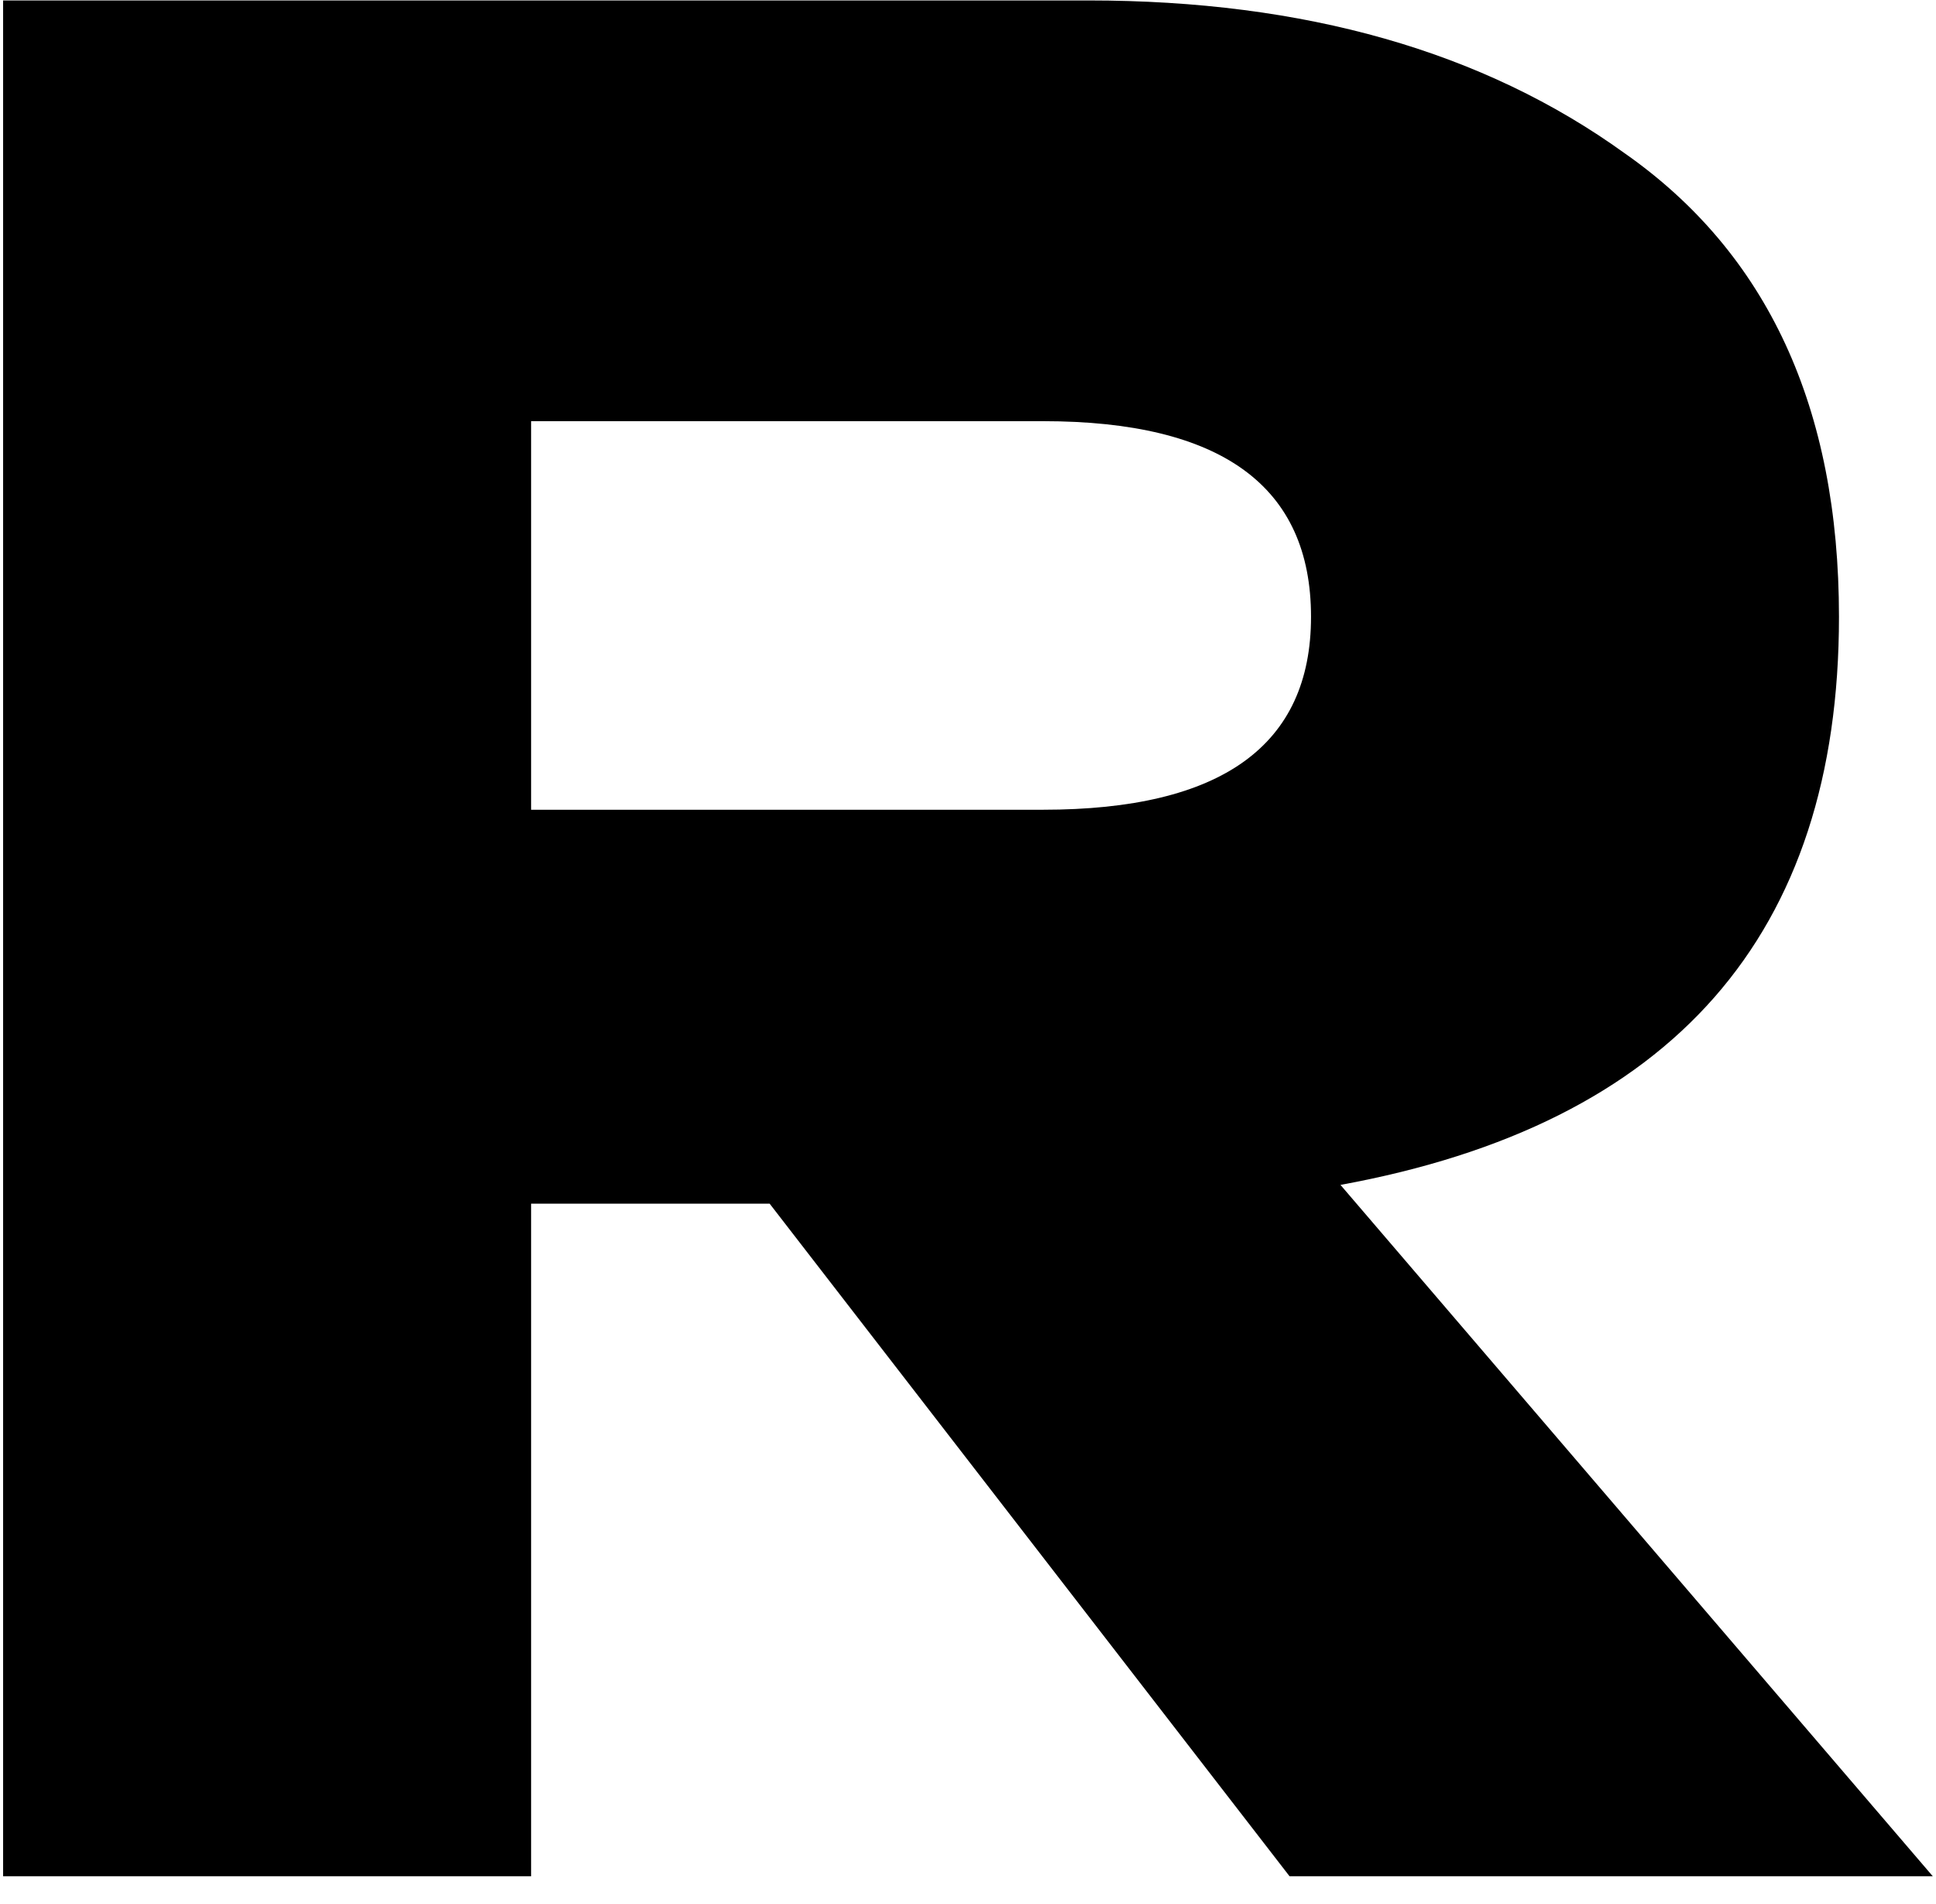
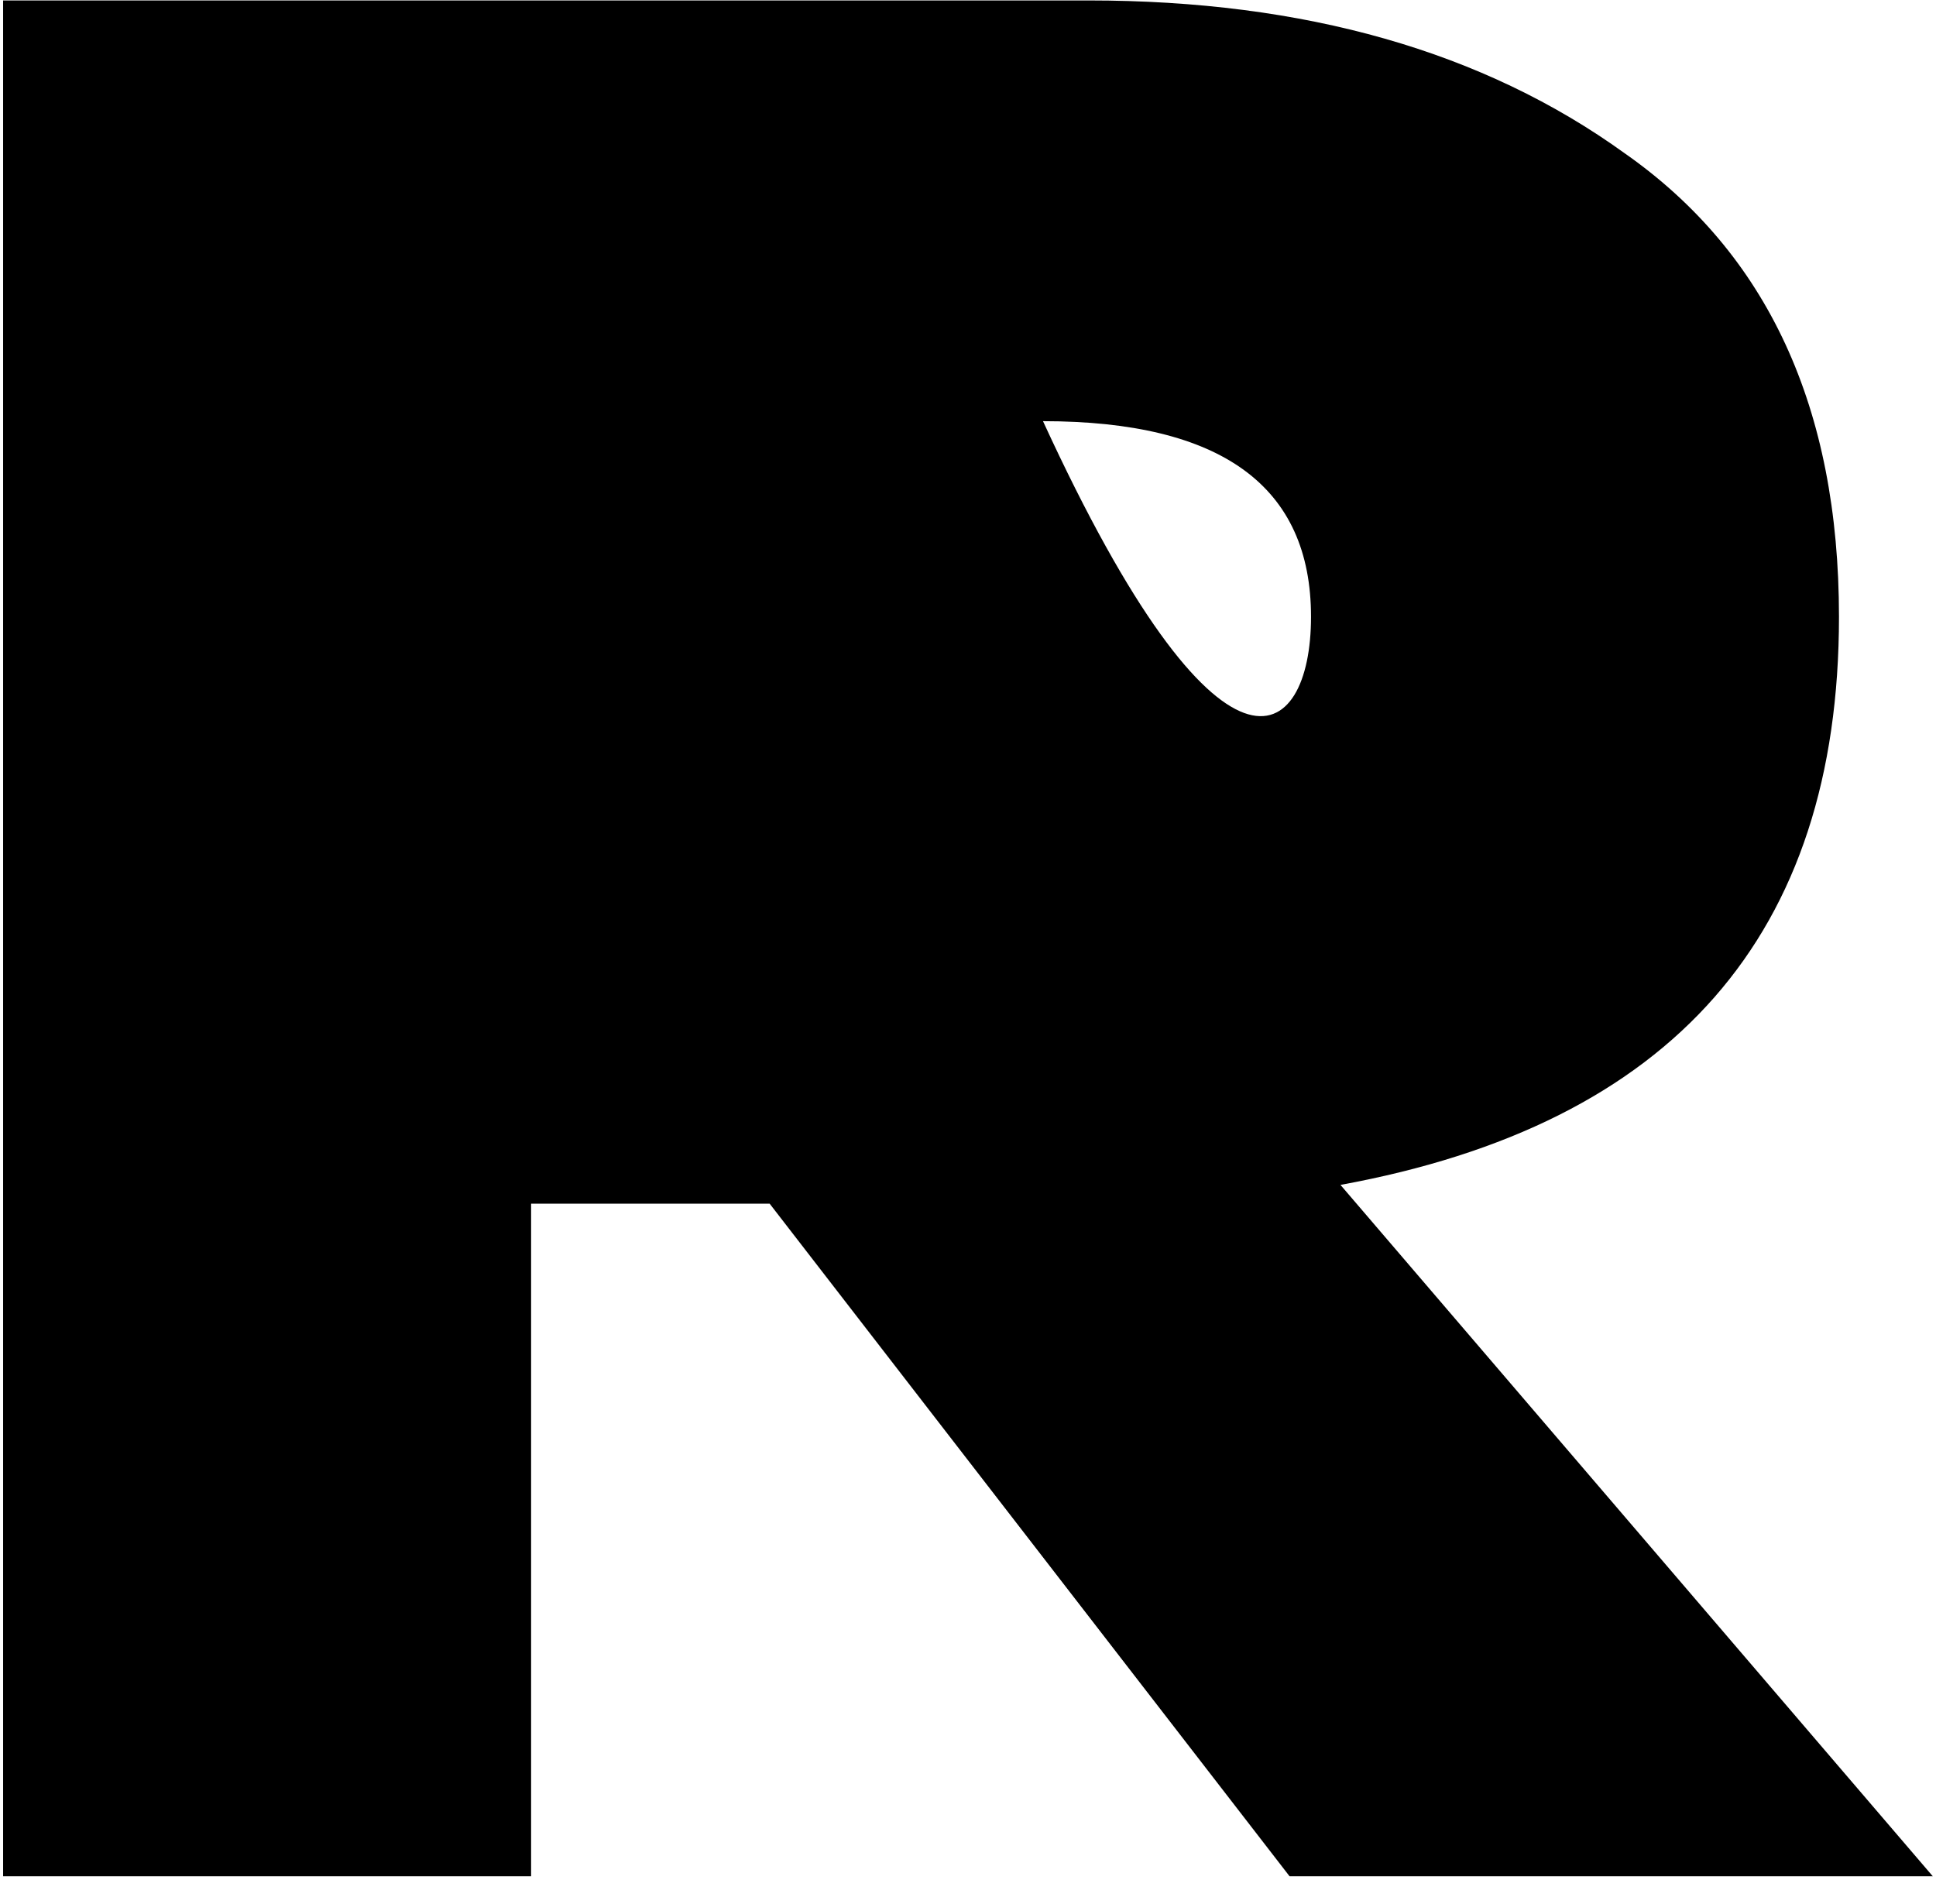
<svg xmlns="http://www.w3.org/2000/svg" width="61" height="60" viewBox="0 0 61 60" fill="none">
-   <path d="M40.632 59.126L24.25 37.93H16.734V59.126H0.098V0.014H34.299C41.111 0.014 46.74 1.619 51.188 4.828C55.691 7.98 57.943 12.85 57.943 19.437C57.943 29.457 52.708 35.425 42.236 37.339L60.899 59.126H40.632ZM41.308 19.437C41.308 15.327 38.493 13.272 32.863 13.272H16.734V25.517H32.863C38.493 25.517 41.308 23.49 41.308 19.437Z" fill="black" />
+   <path d="M40.632 59.126L24.25 37.93H16.734V59.126H0.098V0.014H34.299C41.111 0.014 46.74 1.619 51.188 4.828C55.691 7.98 57.943 12.85 57.943 19.437C57.943 29.457 52.708 35.425 42.236 37.339L60.899 59.126H40.632ZM41.308 19.437C41.308 15.327 38.493 13.272 32.863 13.272H16.734H32.863C38.493 25.517 41.308 23.49 41.308 19.437Z" fill="black" />
</svg>